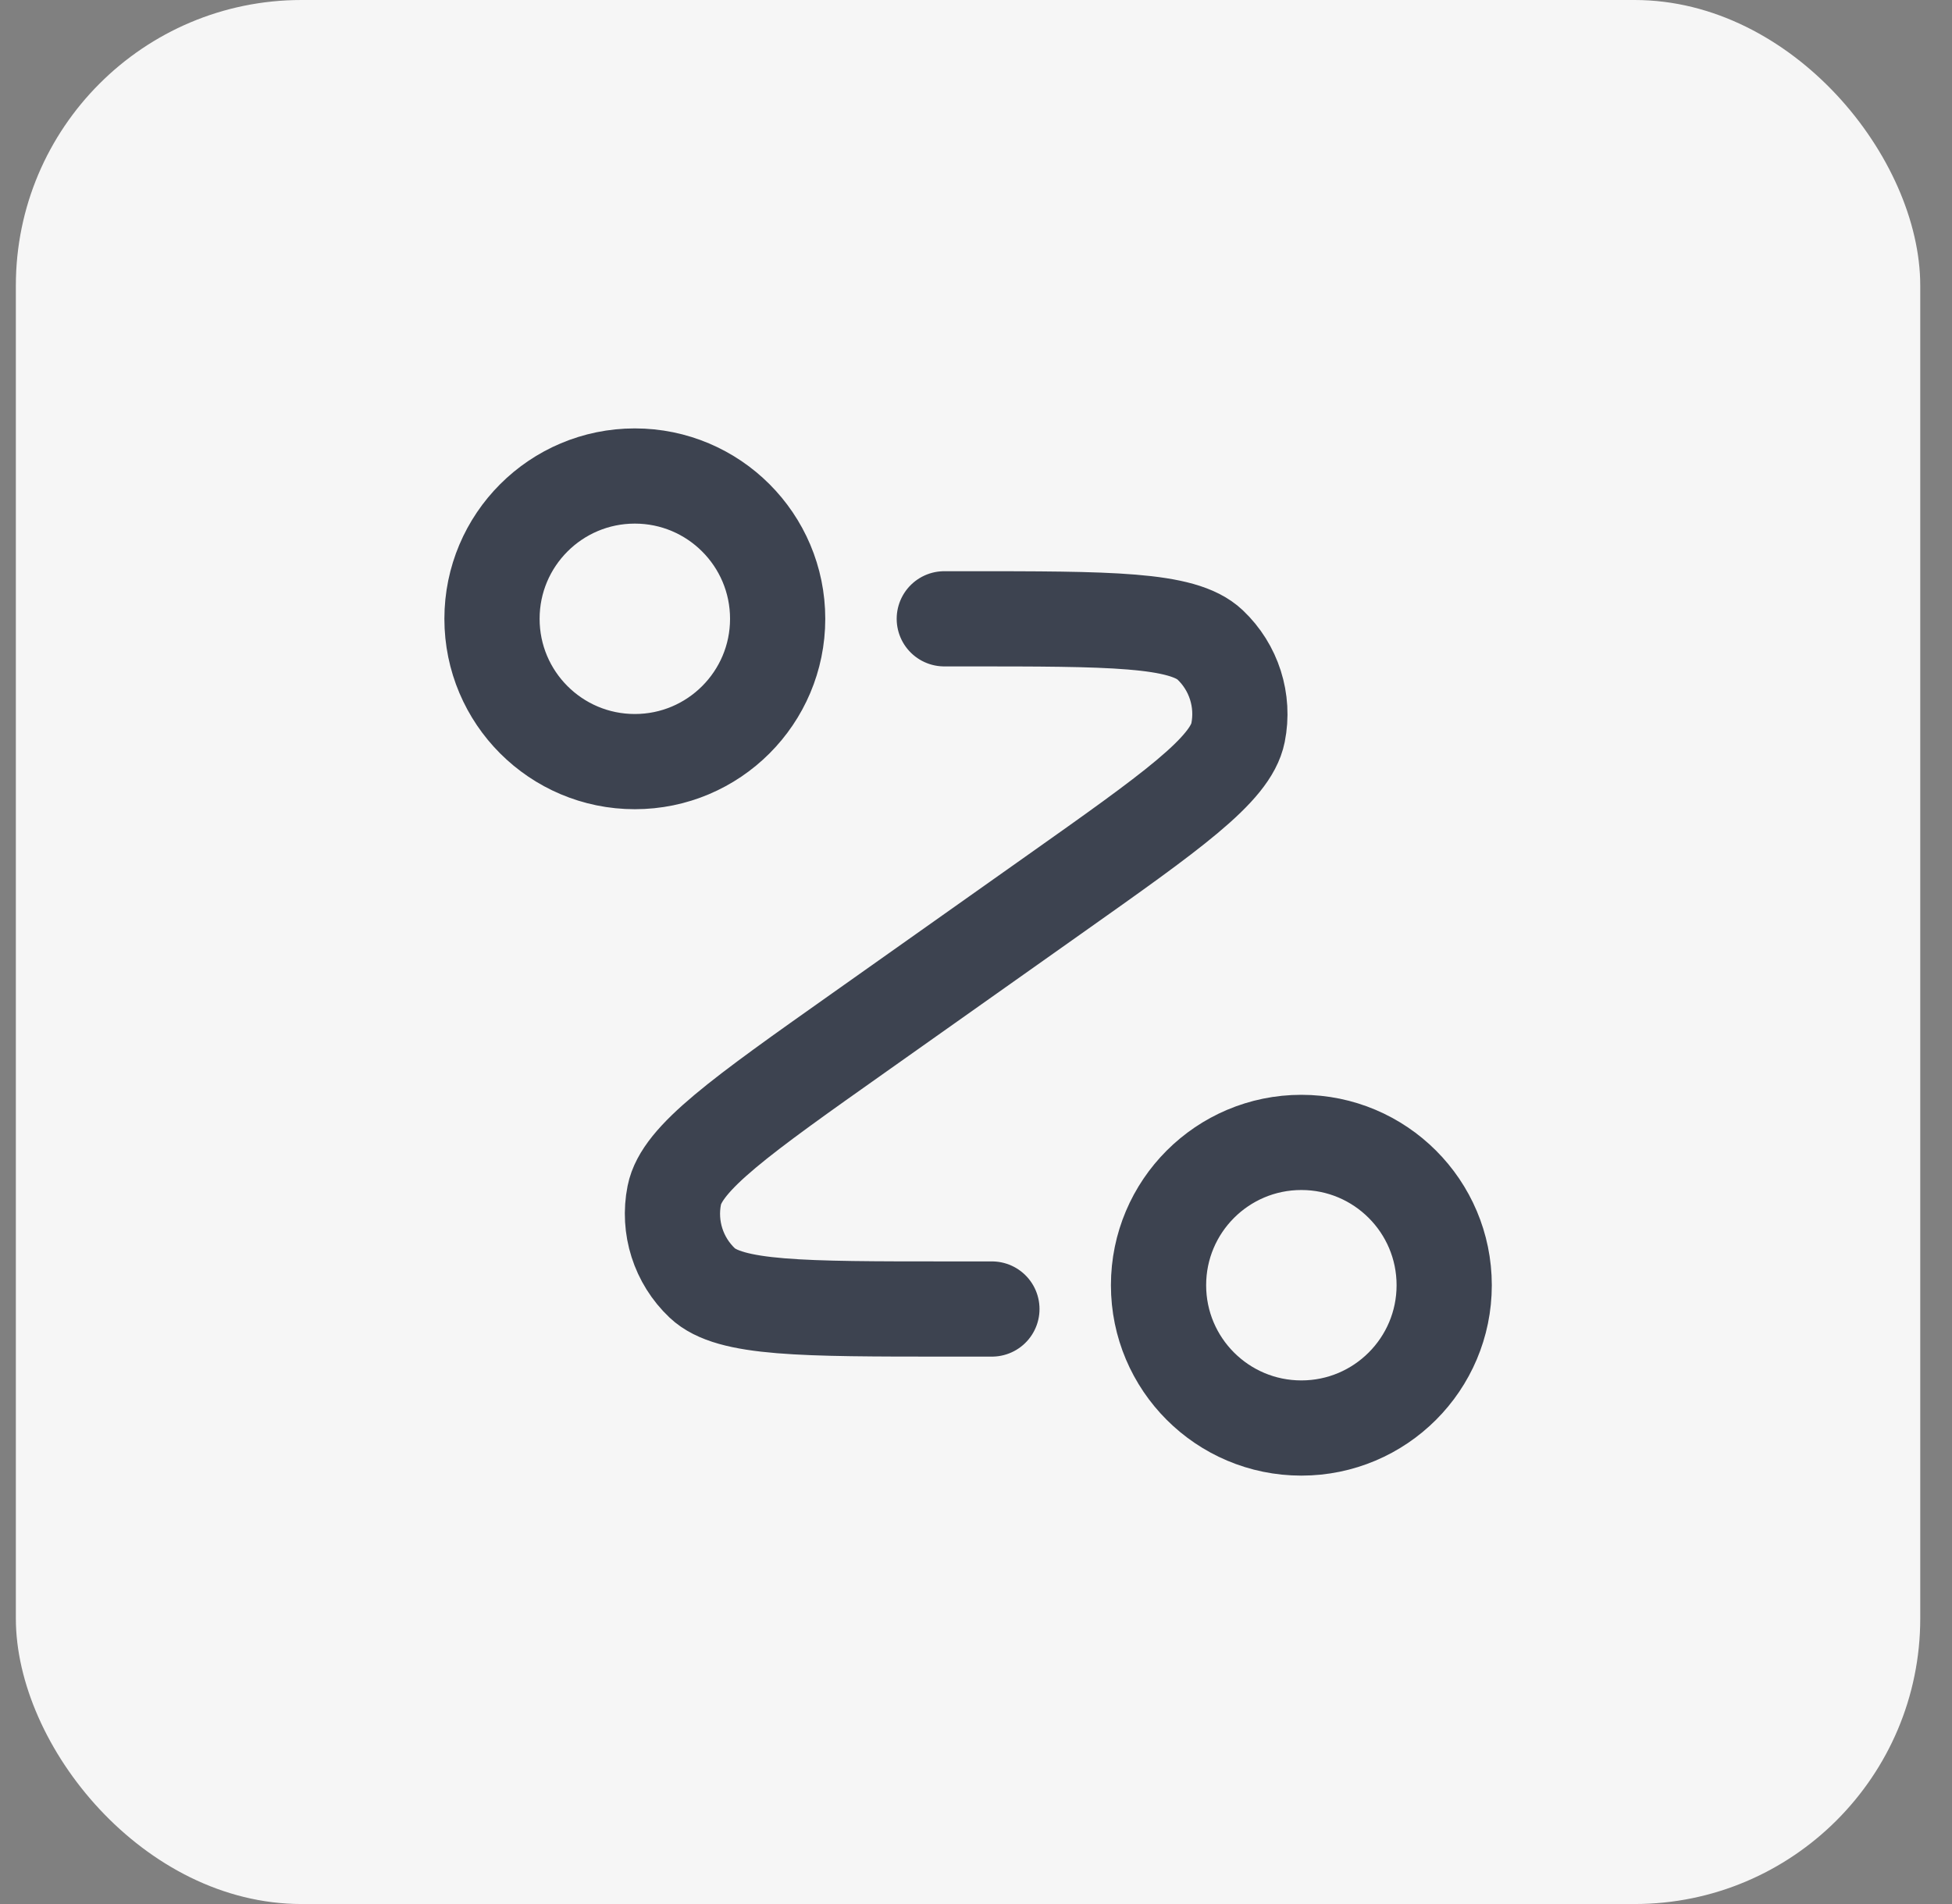
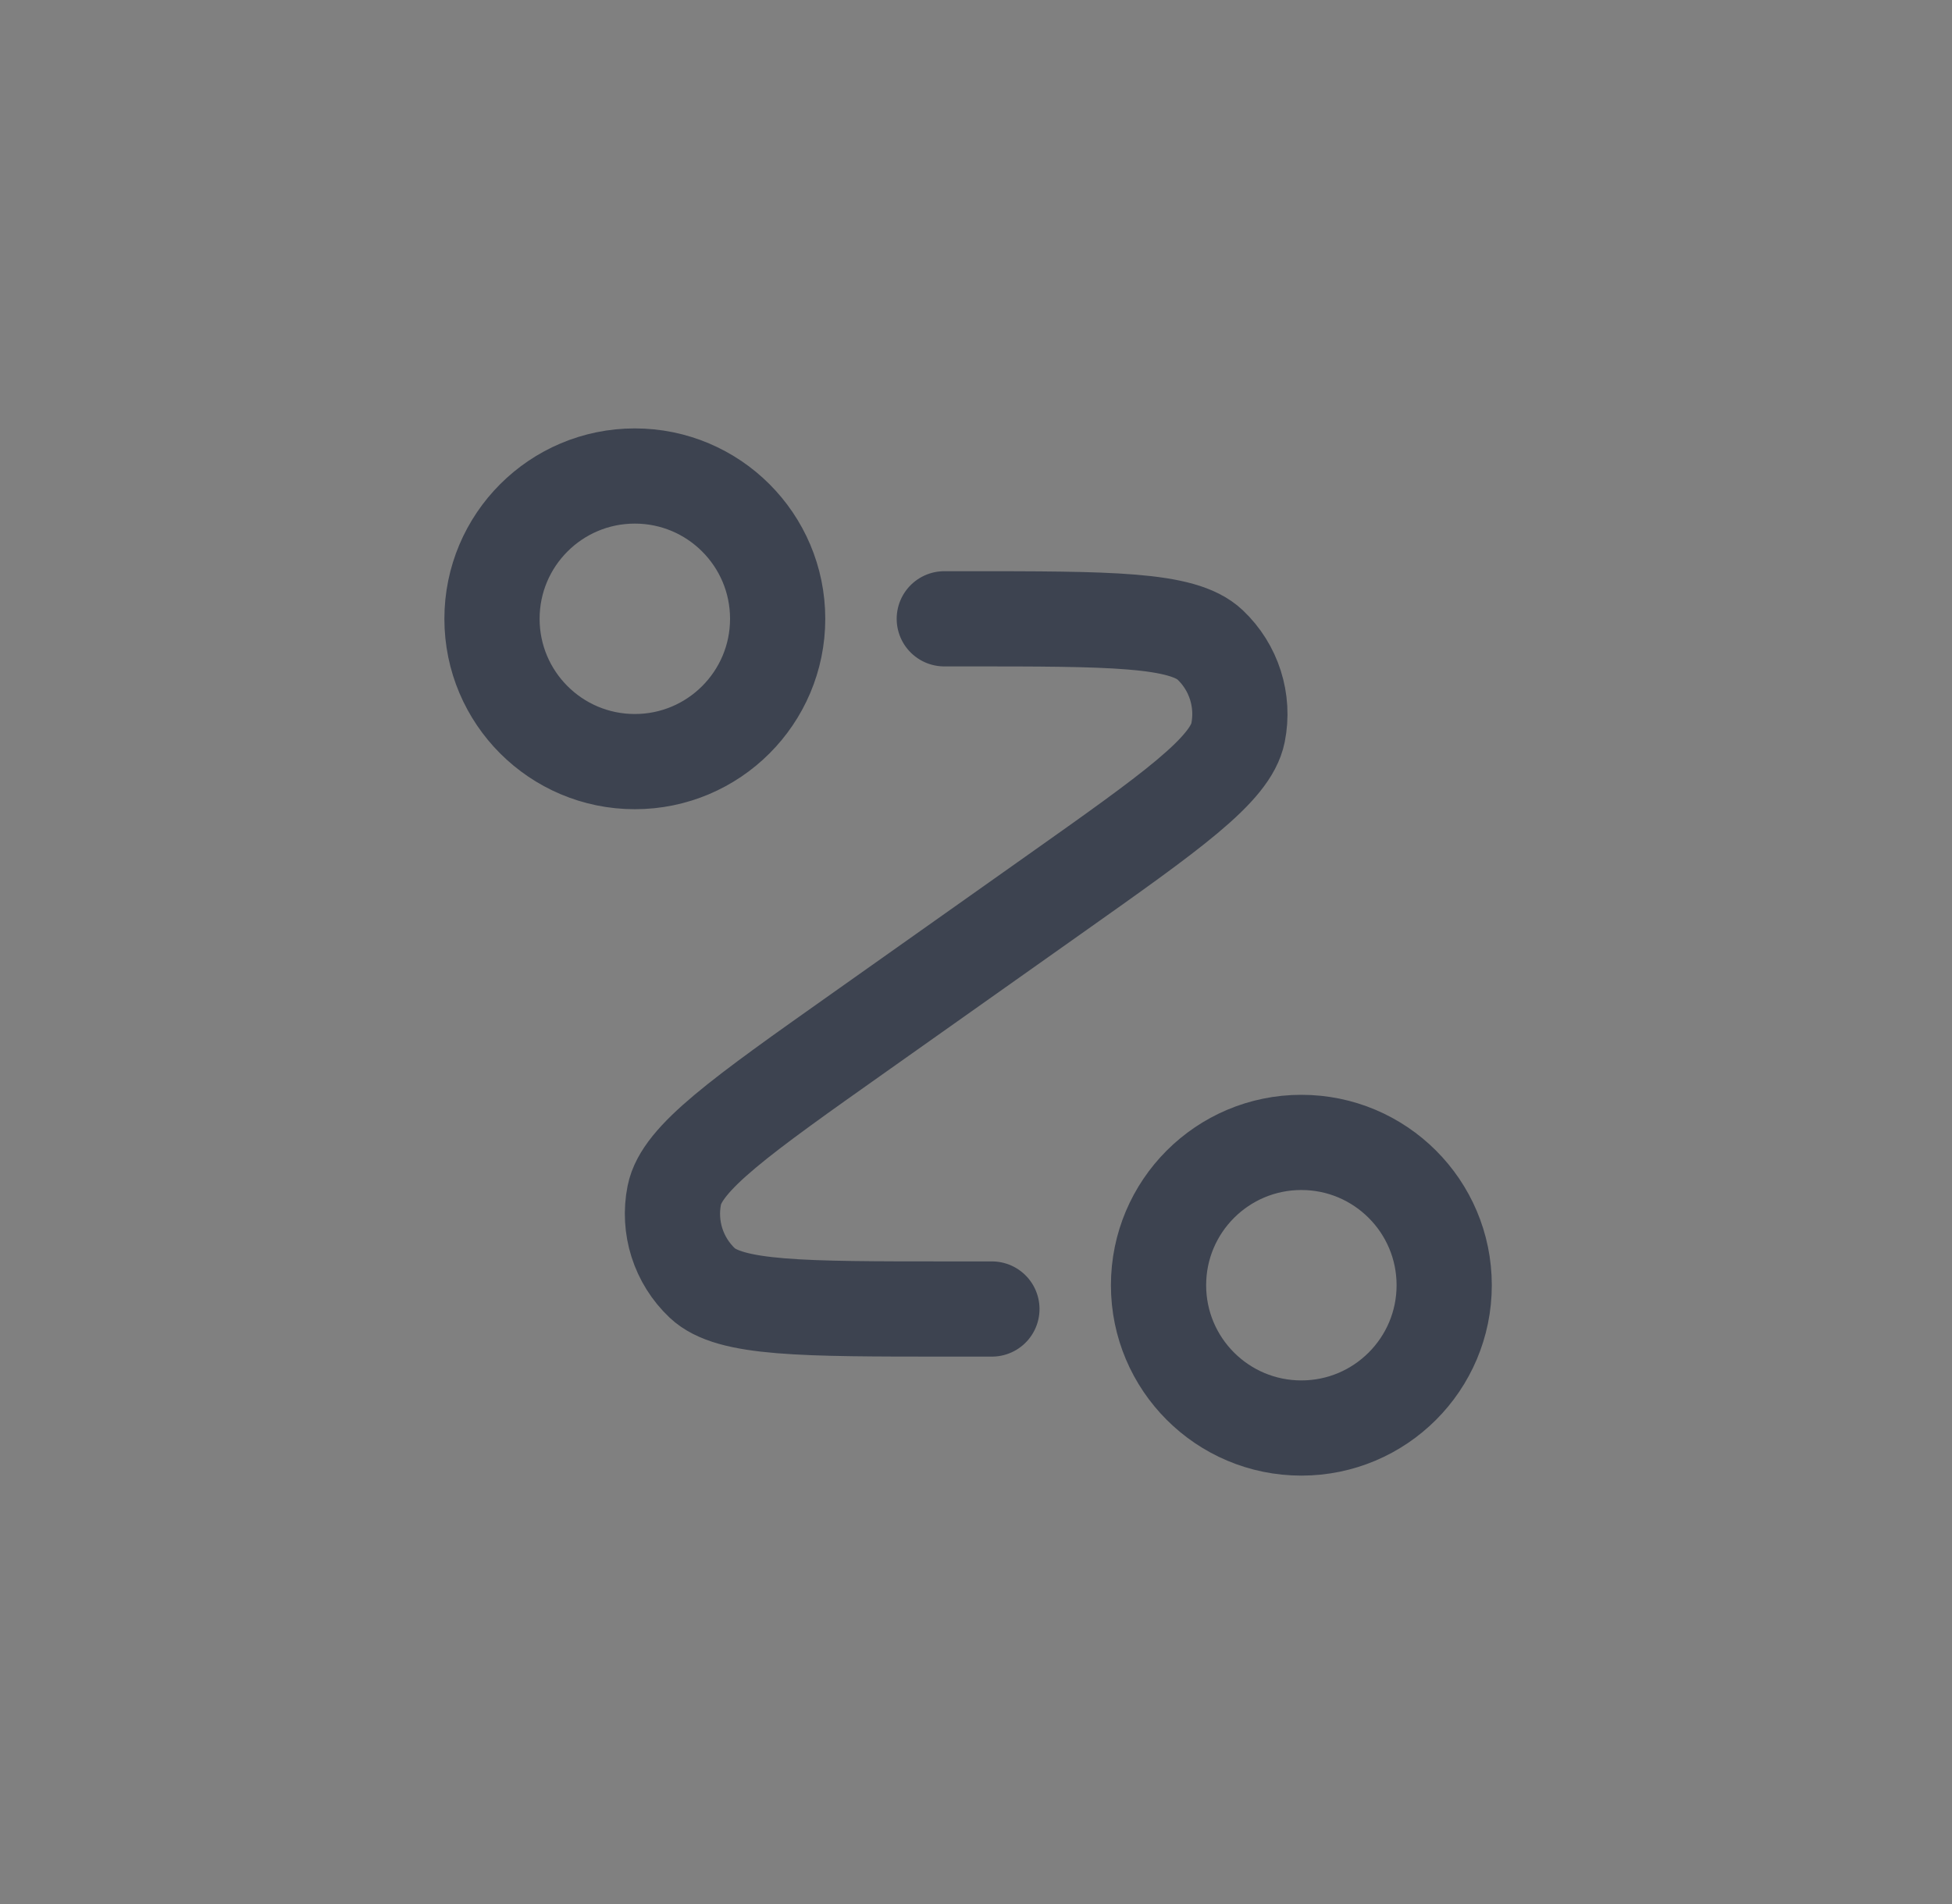
<svg xmlns="http://www.w3.org/2000/svg" width="41" height="40" viewBox="0 0 41 40" fill="none">
  <rect x="0" y="0" width="41" height="40" fill="#808080" stroke="none" />
-   <rect x="0.333" width="40" height="40" rx="6" fill="#F6F6F6" />
  <path d="M19.834 13H20.268C23.315 13 24.839 13 25.417 13.547C25.917 14.02 26.139 14.717 26.004 15.392C25.848 16.173 24.604 17.053 22.116 18.812L18.051 21.688C15.563 23.447 14.319 24.327 14.163 25.108C14.028 25.783 14.25 26.48 14.75 26.953C15.328 27.5 16.852 27.5 19.899 27.5H20.834M16.334 13C16.334 14.657 14.99 16 13.334 16C11.677 16 10.334 14.657 10.334 13C10.334 11.343 11.677 10 13.334 10C14.99 10 16.334 11.343 16.334 13ZM30.334 27C30.334 28.657 28.99 30 27.334 30C25.677 30 24.334 28.657 24.334 27C24.334 25.343 25.677 24 27.334 24C28.99 24 30.334 25.343 30.334 27Z" stroke="#3D4350" stroke-width="2" stroke-linecap="round" stroke-linejoin="round" />
</svg>